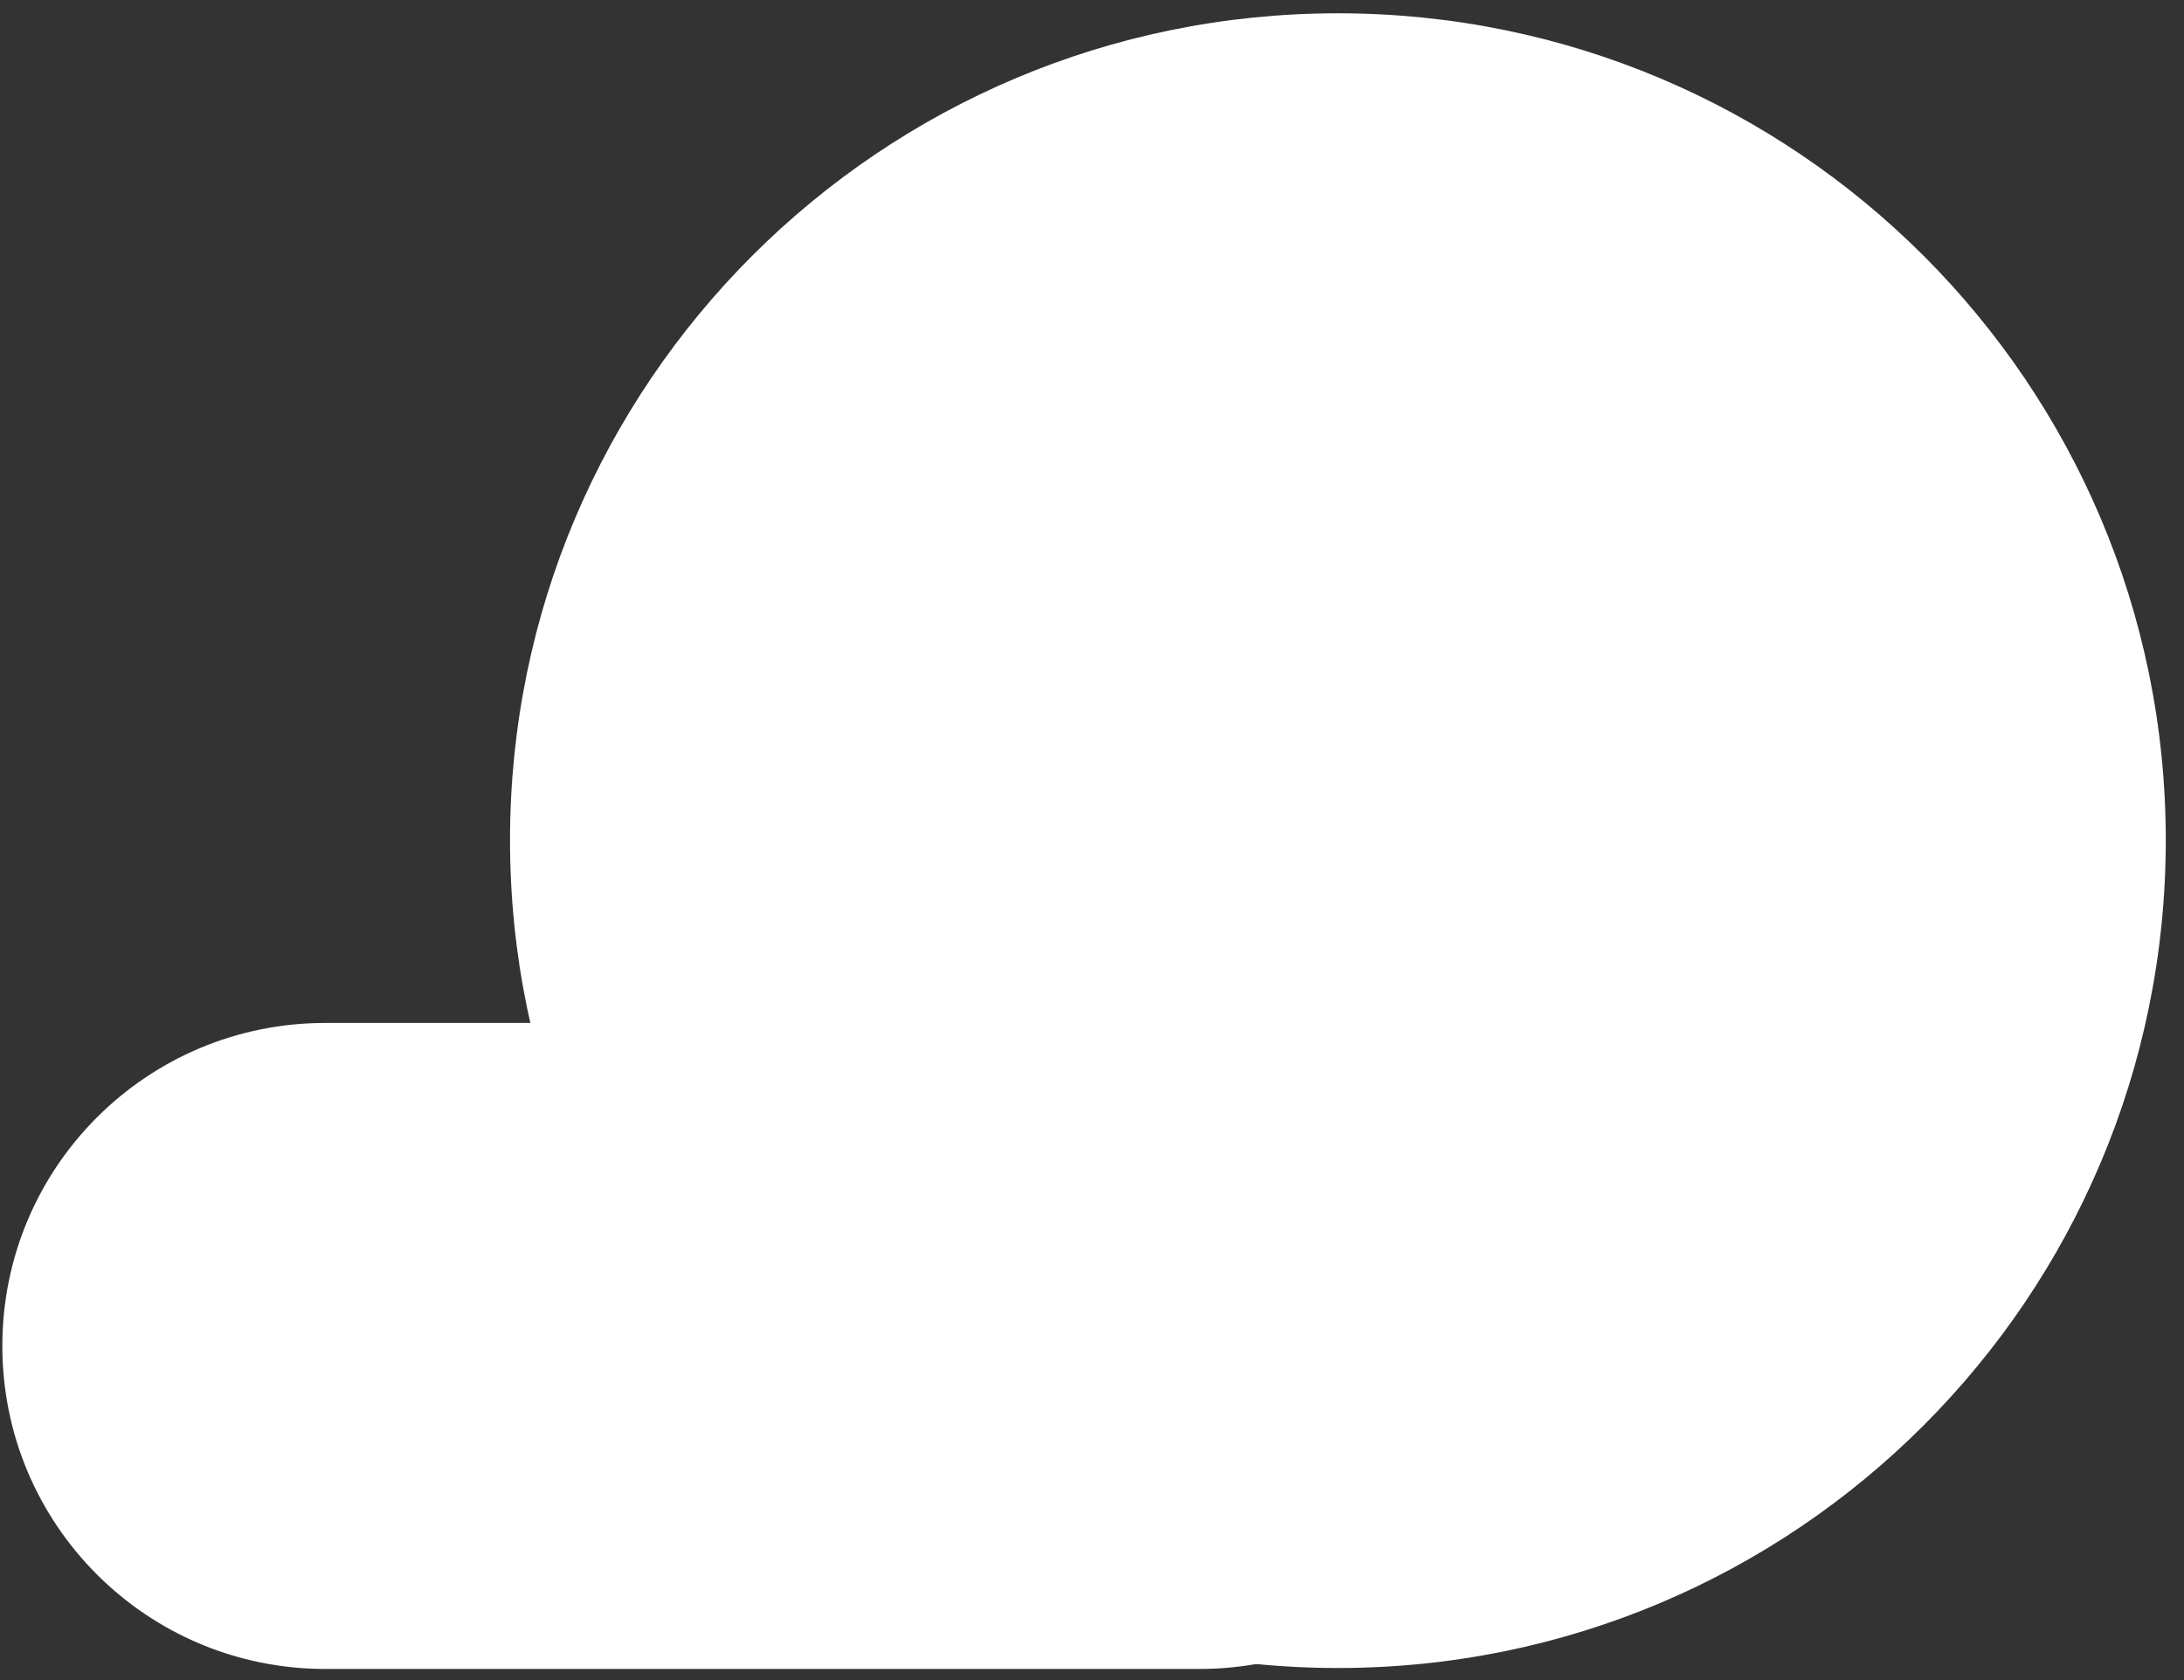
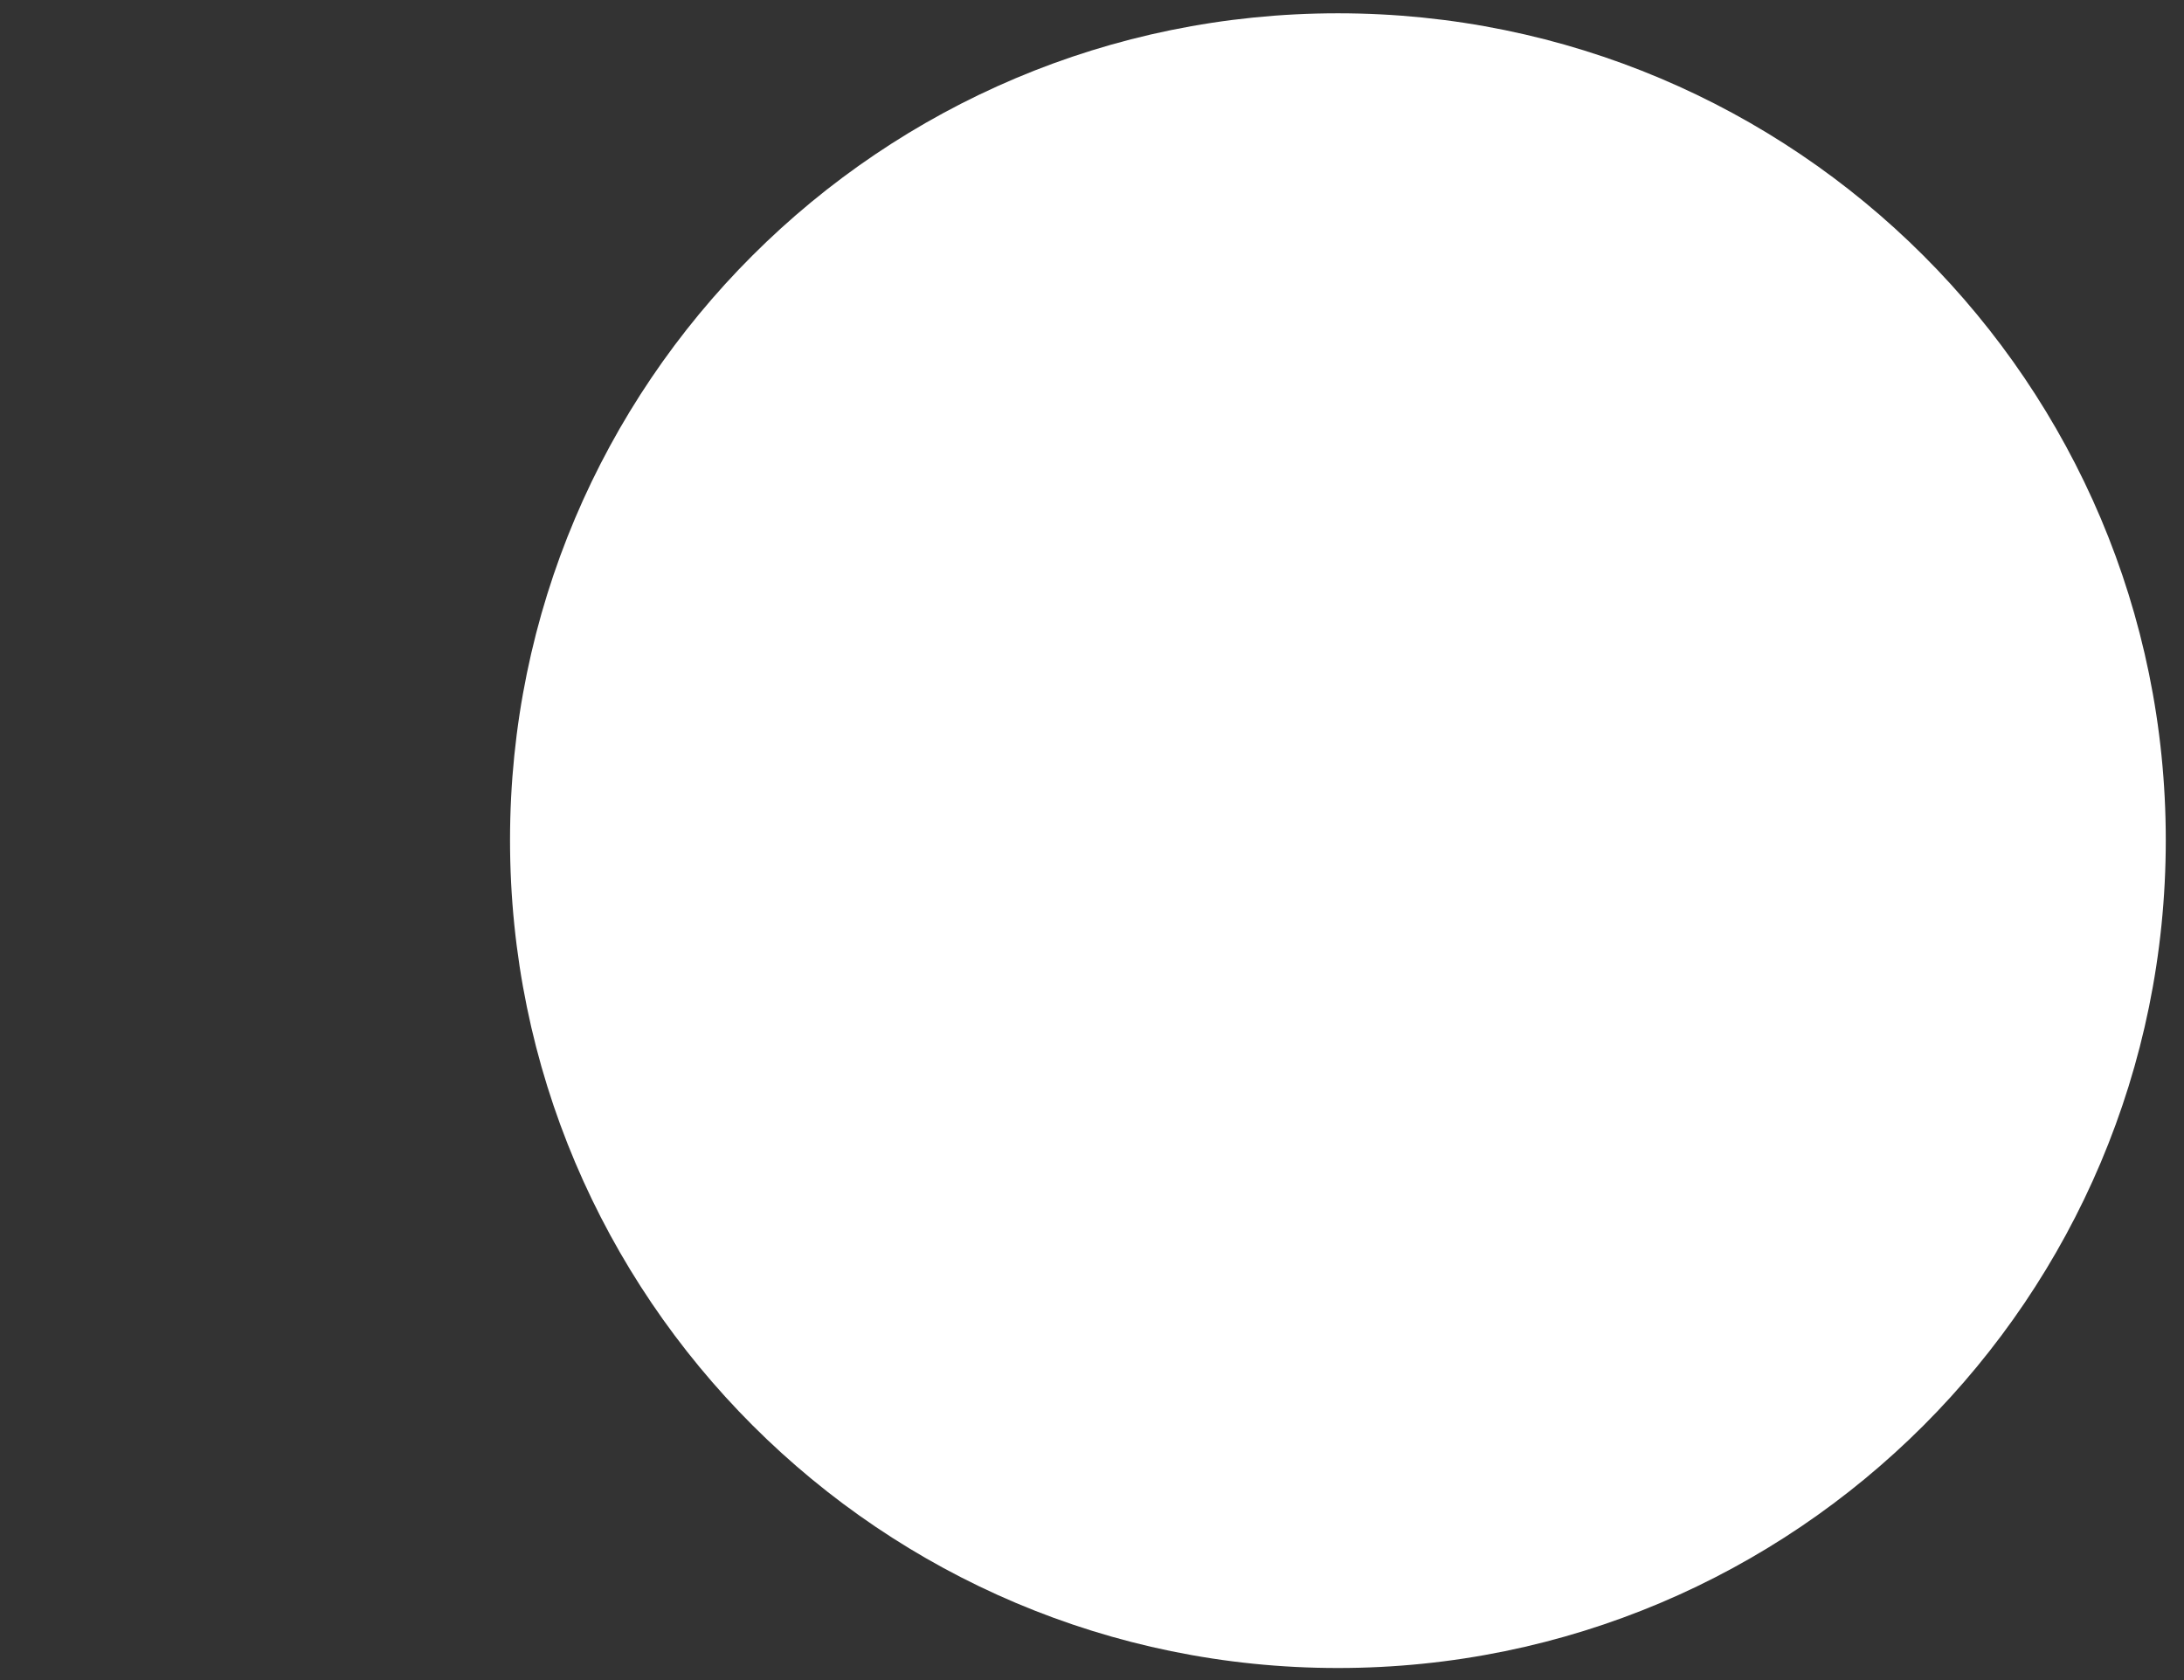
<svg xmlns="http://www.w3.org/2000/svg" width="117" height="90" viewBox="0 0 117 90" fill="none">
  <rect x="0" y="0" width="117" height="90" fill="#333333" stroke="none" />
-   <path d="M0.125 72.101C0.125 81.668 7.861 89.405 17.428 89.405H64.259C73.826 89.405 81.562 81.668 81.562 72.101C81.562 62.534 73.826 54.798 64.259 54.798H17.428C7.861 54.798 0.125 62.534 0.125 72.101Z" fill="white" />
  <path d="M116.024 45.004C116.024 69.512 96.182 89.354 71.674 89.354C47.225 89.354 27.323 69.512 27.323 45.004C27.323 20.555 47.166 0.712 71.674 0.712C96.182 0.712 116.024 20.555 116.024 45.004Z" fill="white" />
</svg>